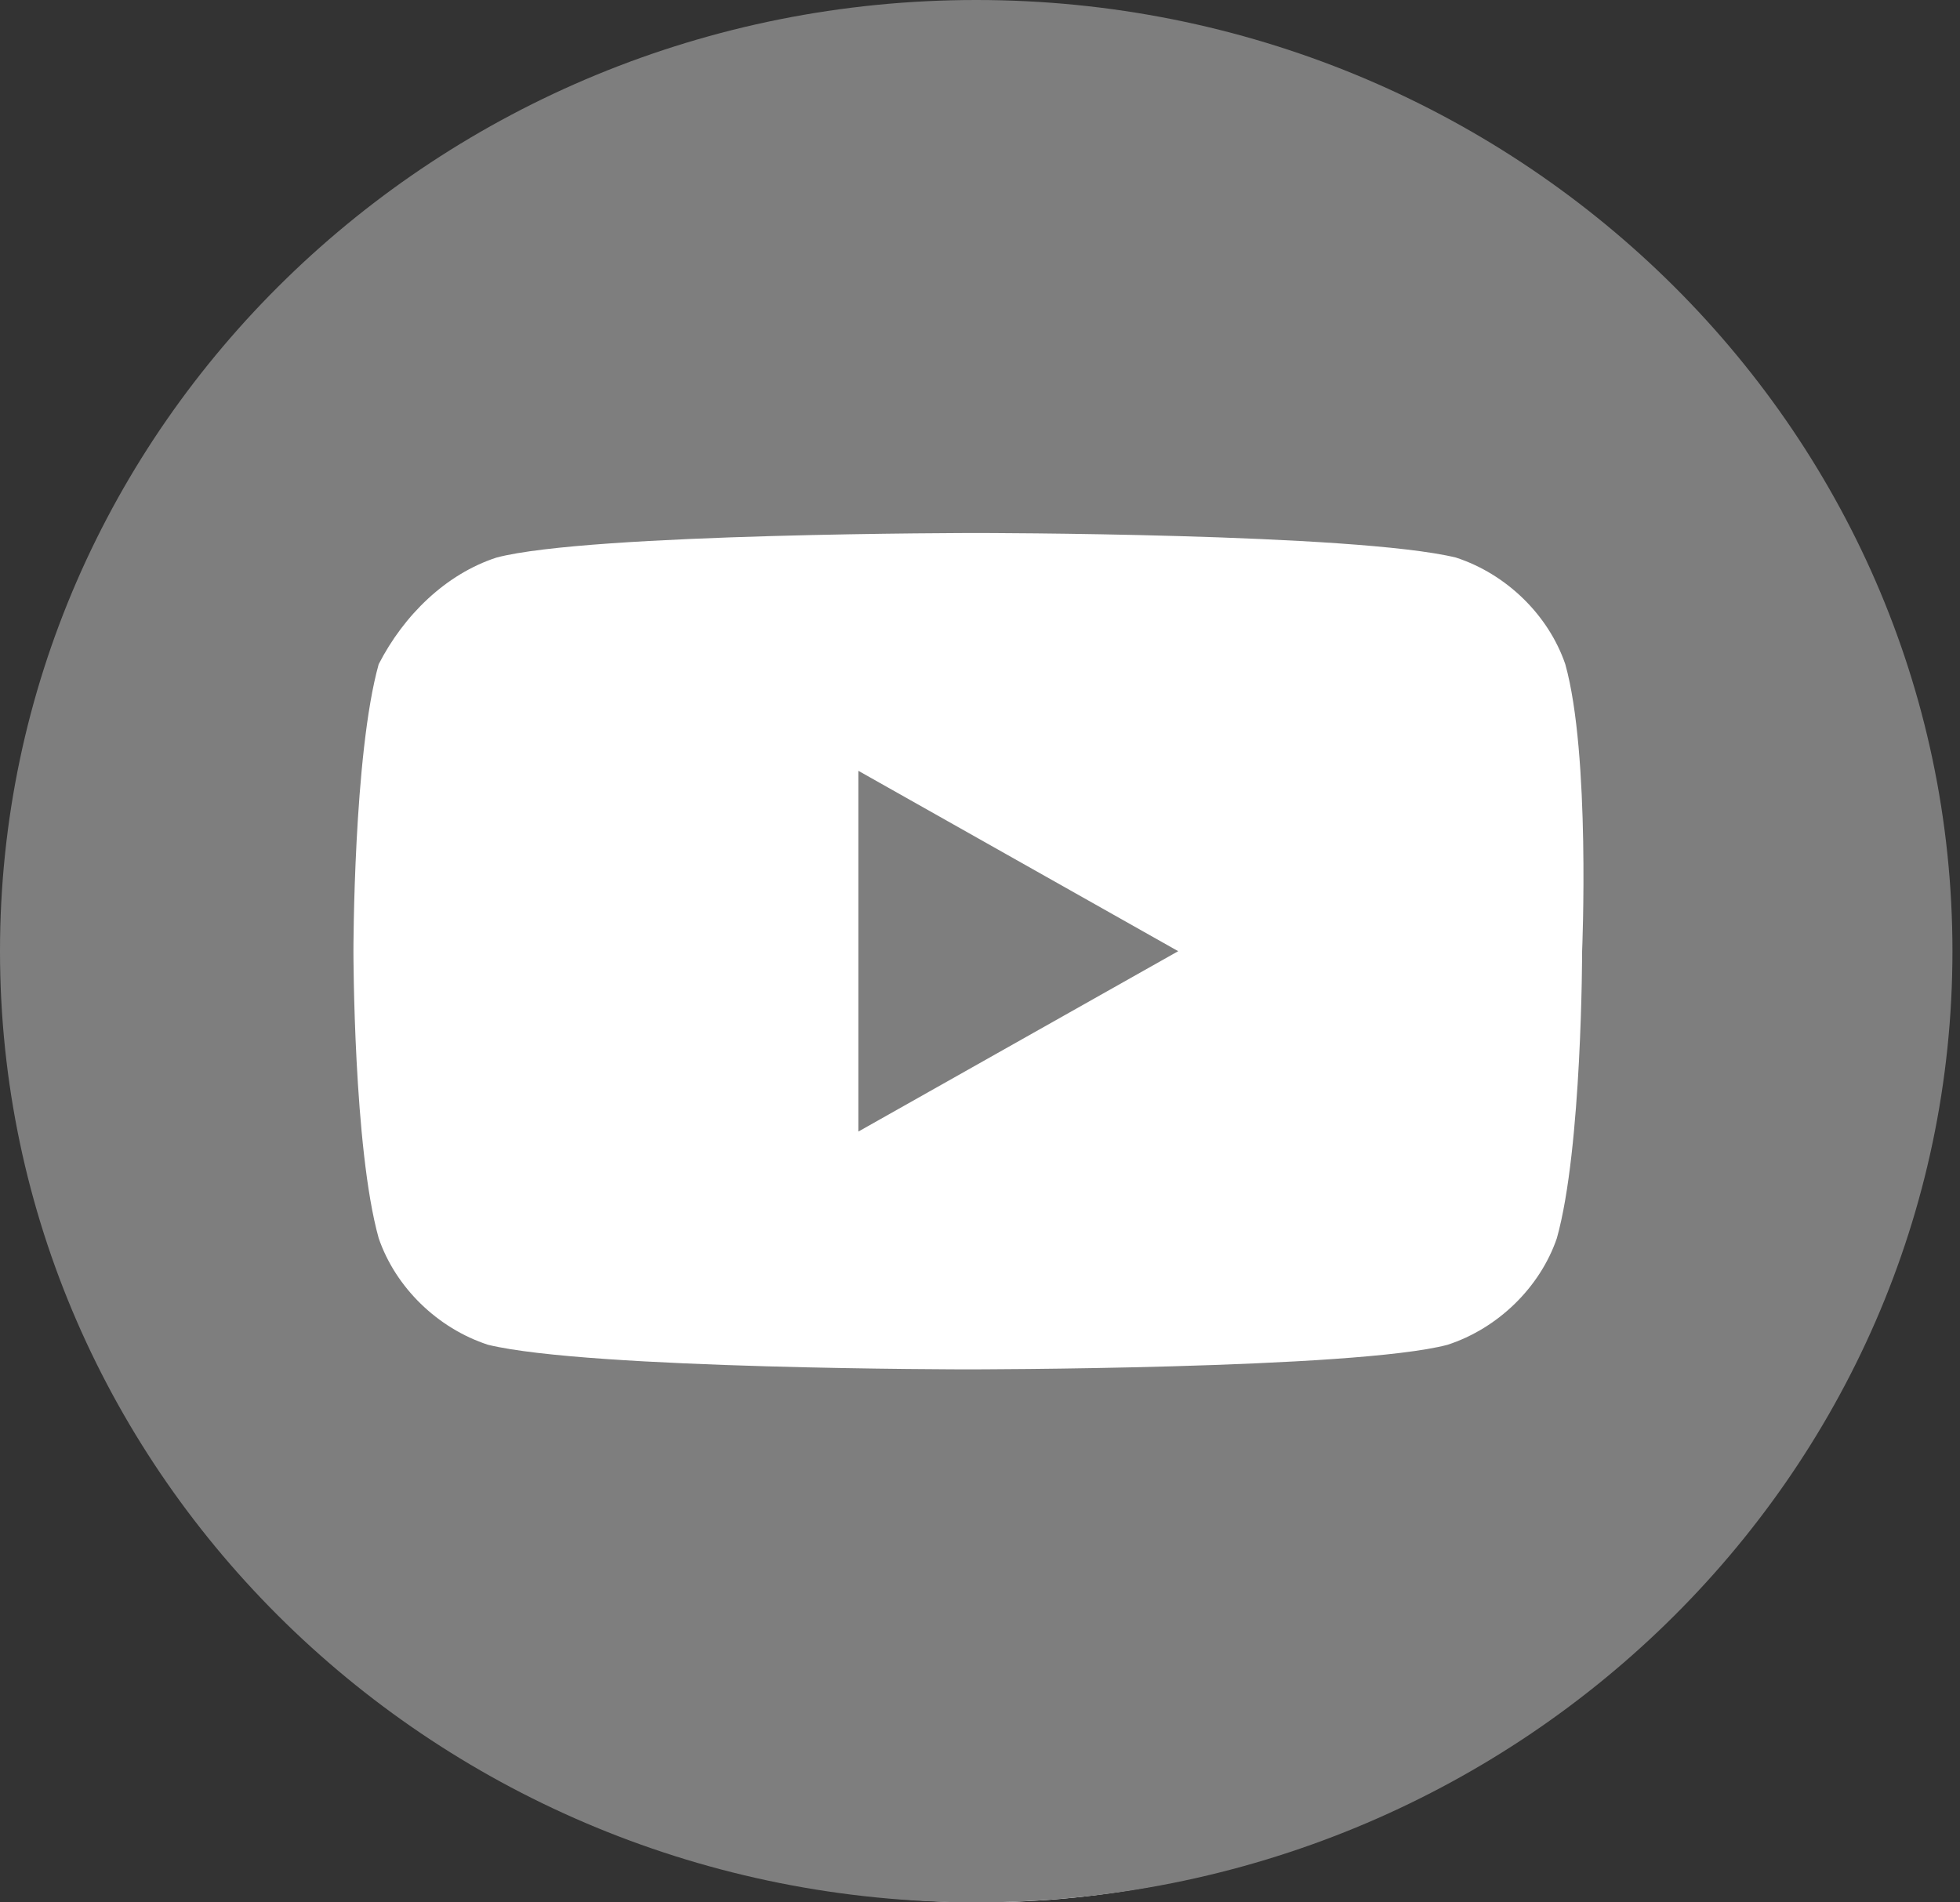
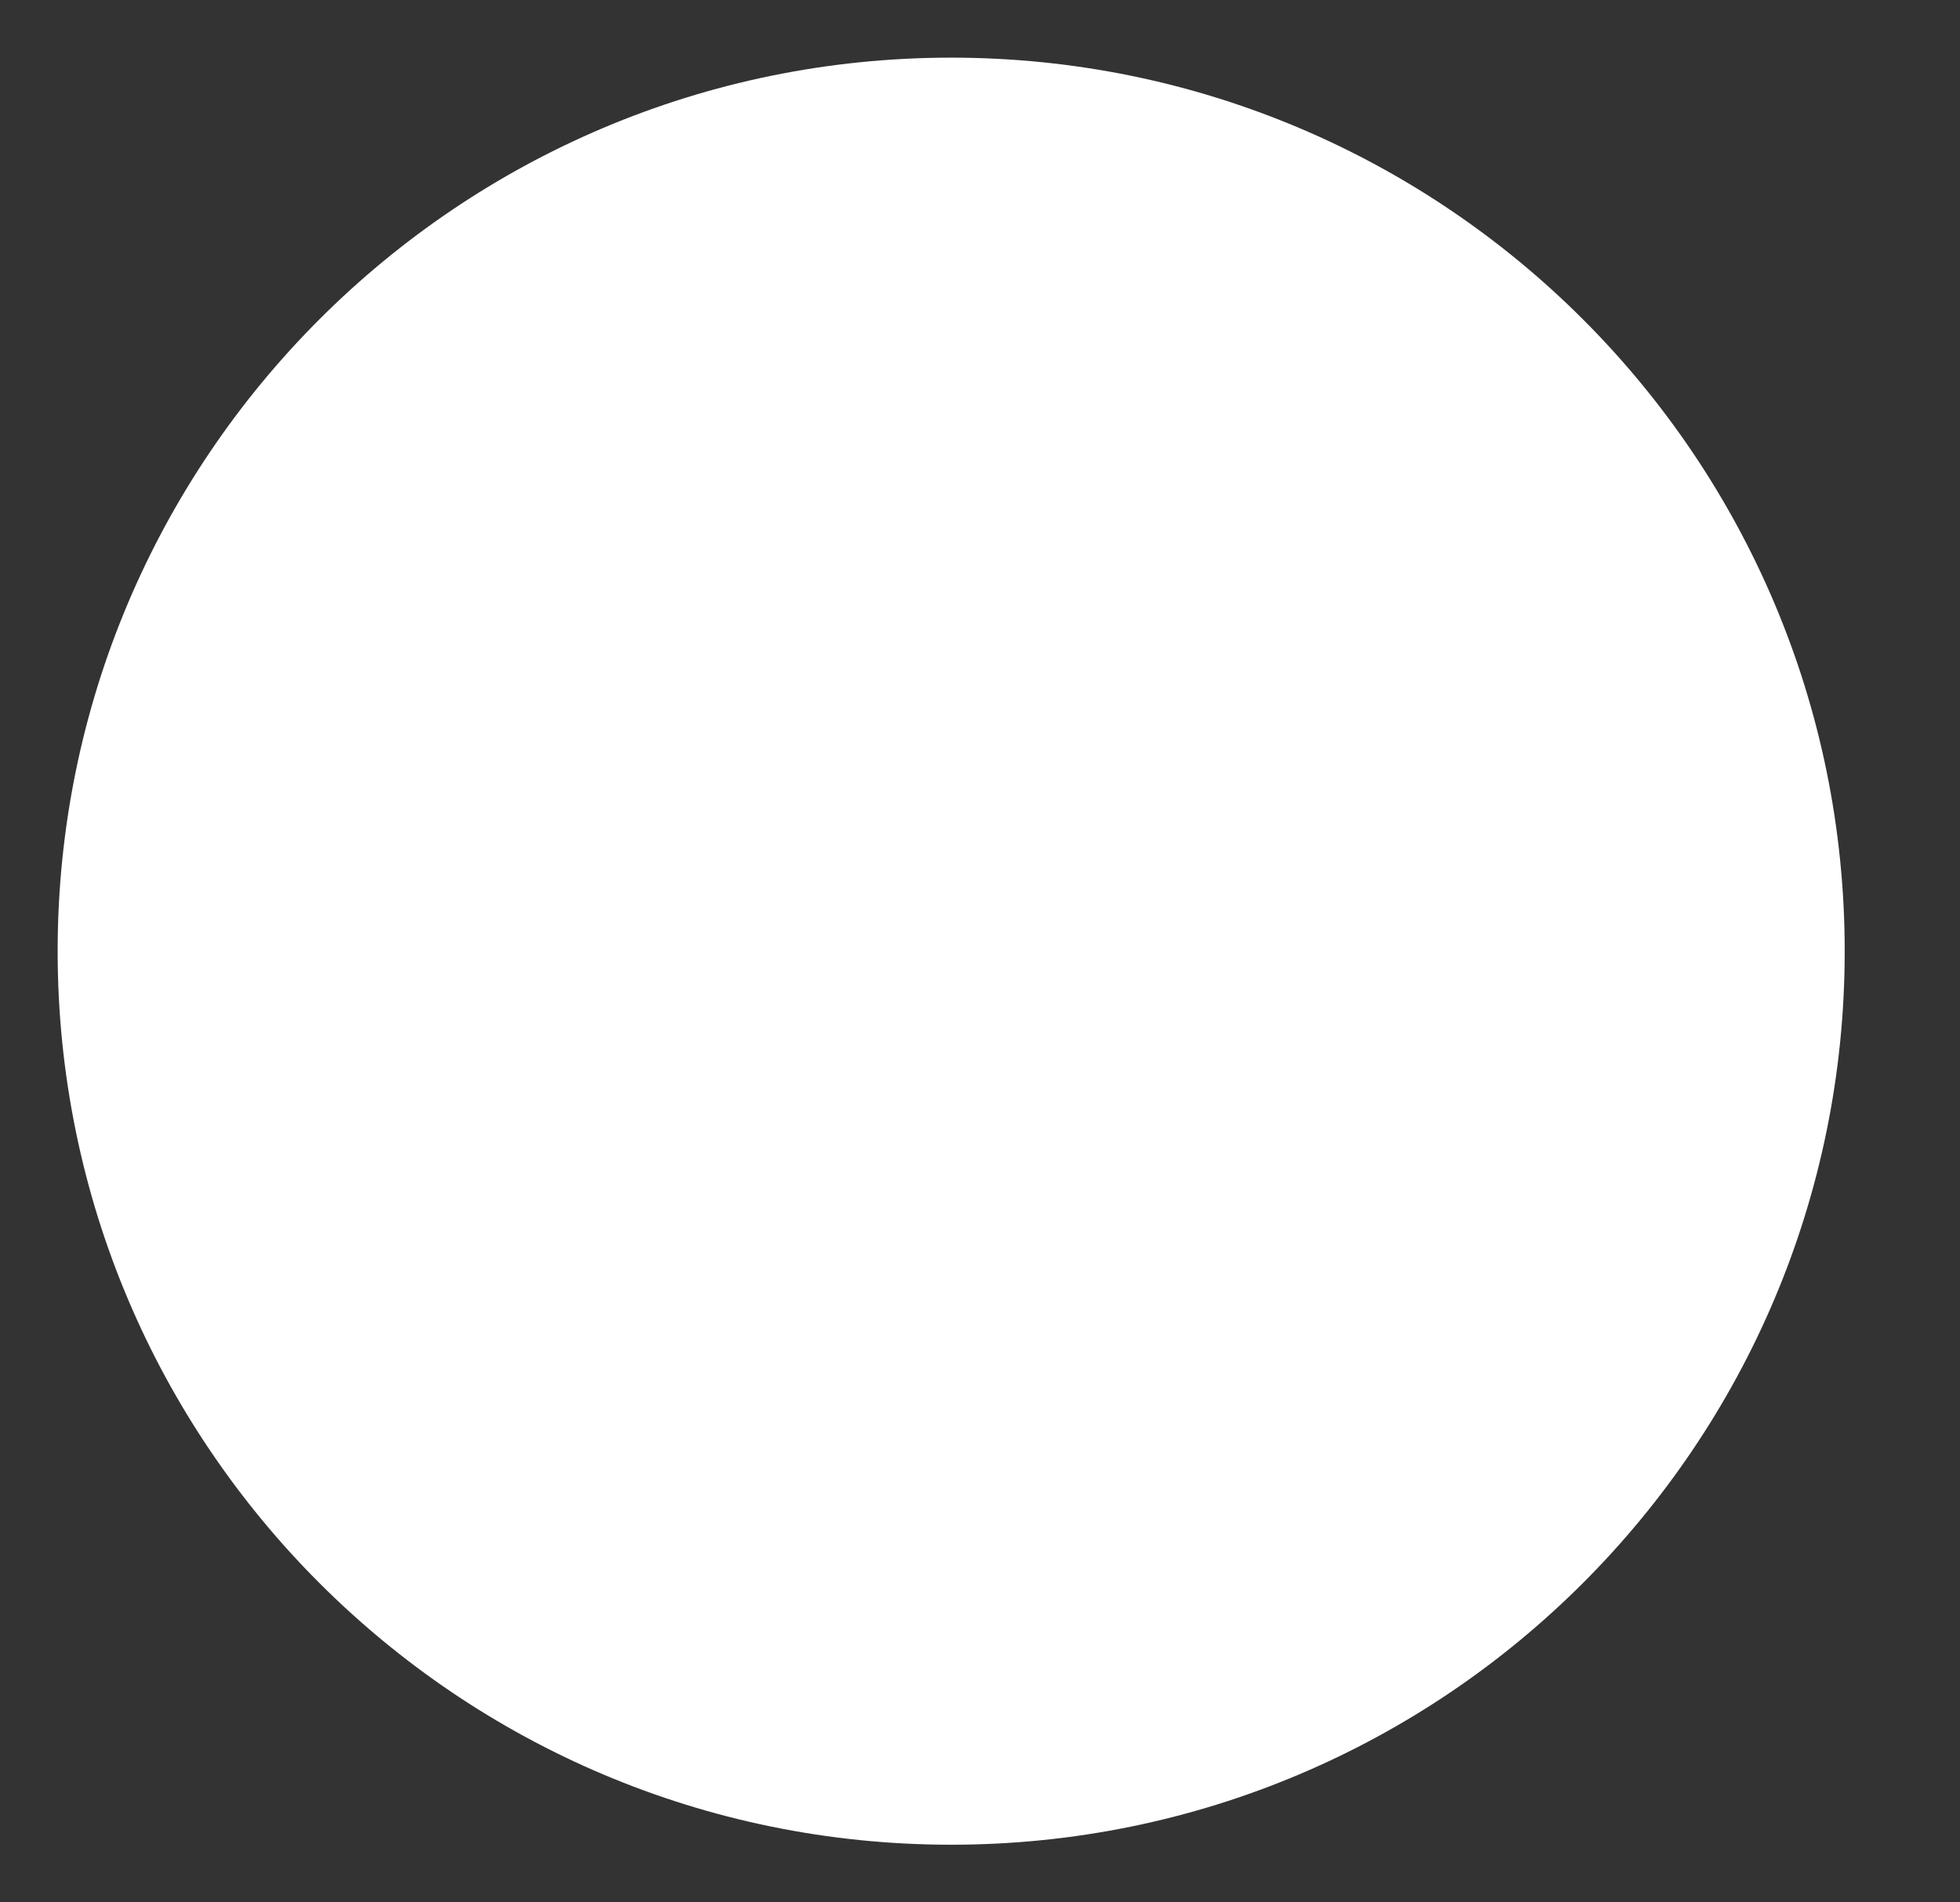
<svg xmlns="http://www.w3.org/2000/svg" width="34" height="33" viewBox="0 0 34 33" fill="none">
  <rect x="0" y="0" width="34" height="33" fill="#333333" stroke="none" />
-   <path d="M33 17C33 25.837 25.837 33 17 33C8.163 33 1 25.837 1 17C1 8.163 8.163 1 17 1C25.837 1 33 8.163 33 17Z" fill="white" />
  <path d="M32 16.5C32 25.06 25.06 32 16.5 32C7.94 32 1 25.06 1 16.5C1 7.94 7.94 1 16.5 1C25.06 1 32 7.94 32 16.5Z" fill="white" />
-   <path d="M14.89 19.629L20.438 16.5L14.89 13.371V19.629Z" fill="#7E7E7E" />
-   <path d="M16.934 0C7.591 0 0 7.397 0 16.5C0 25.603 7.591 33 16.934 33C26.277 33 33.869 25.603 33.869 16.5C33.869 7.397 26.277 0 16.934 0ZM27.445 16.5C27.445 16.5 27.445 19.914 27.007 21.478C26.715 22.332 25.985 23.043 25.11 23.328C23.504 23.754 16.788 23.754 16.788 23.754C16.788 23.754 10.219 23.754 8.467 23.328C7.591 23.043 6.861 22.332 6.569 21.478C6.131 19.914 6.131 16.5 6.131 16.5C6.131 16.5 6.131 13.086 6.569 11.522C7.007 10.668 7.737 9.957 8.613 9.672C10.219 9.246 16.934 9.246 16.934 9.246C16.934 9.246 23.504 9.246 25.256 9.672C26.131 9.957 26.861 10.668 27.153 11.522C27.591 13.086 27.445 16.5 27.445 16.5Z" fill="#7E7E7E" />
</svg>